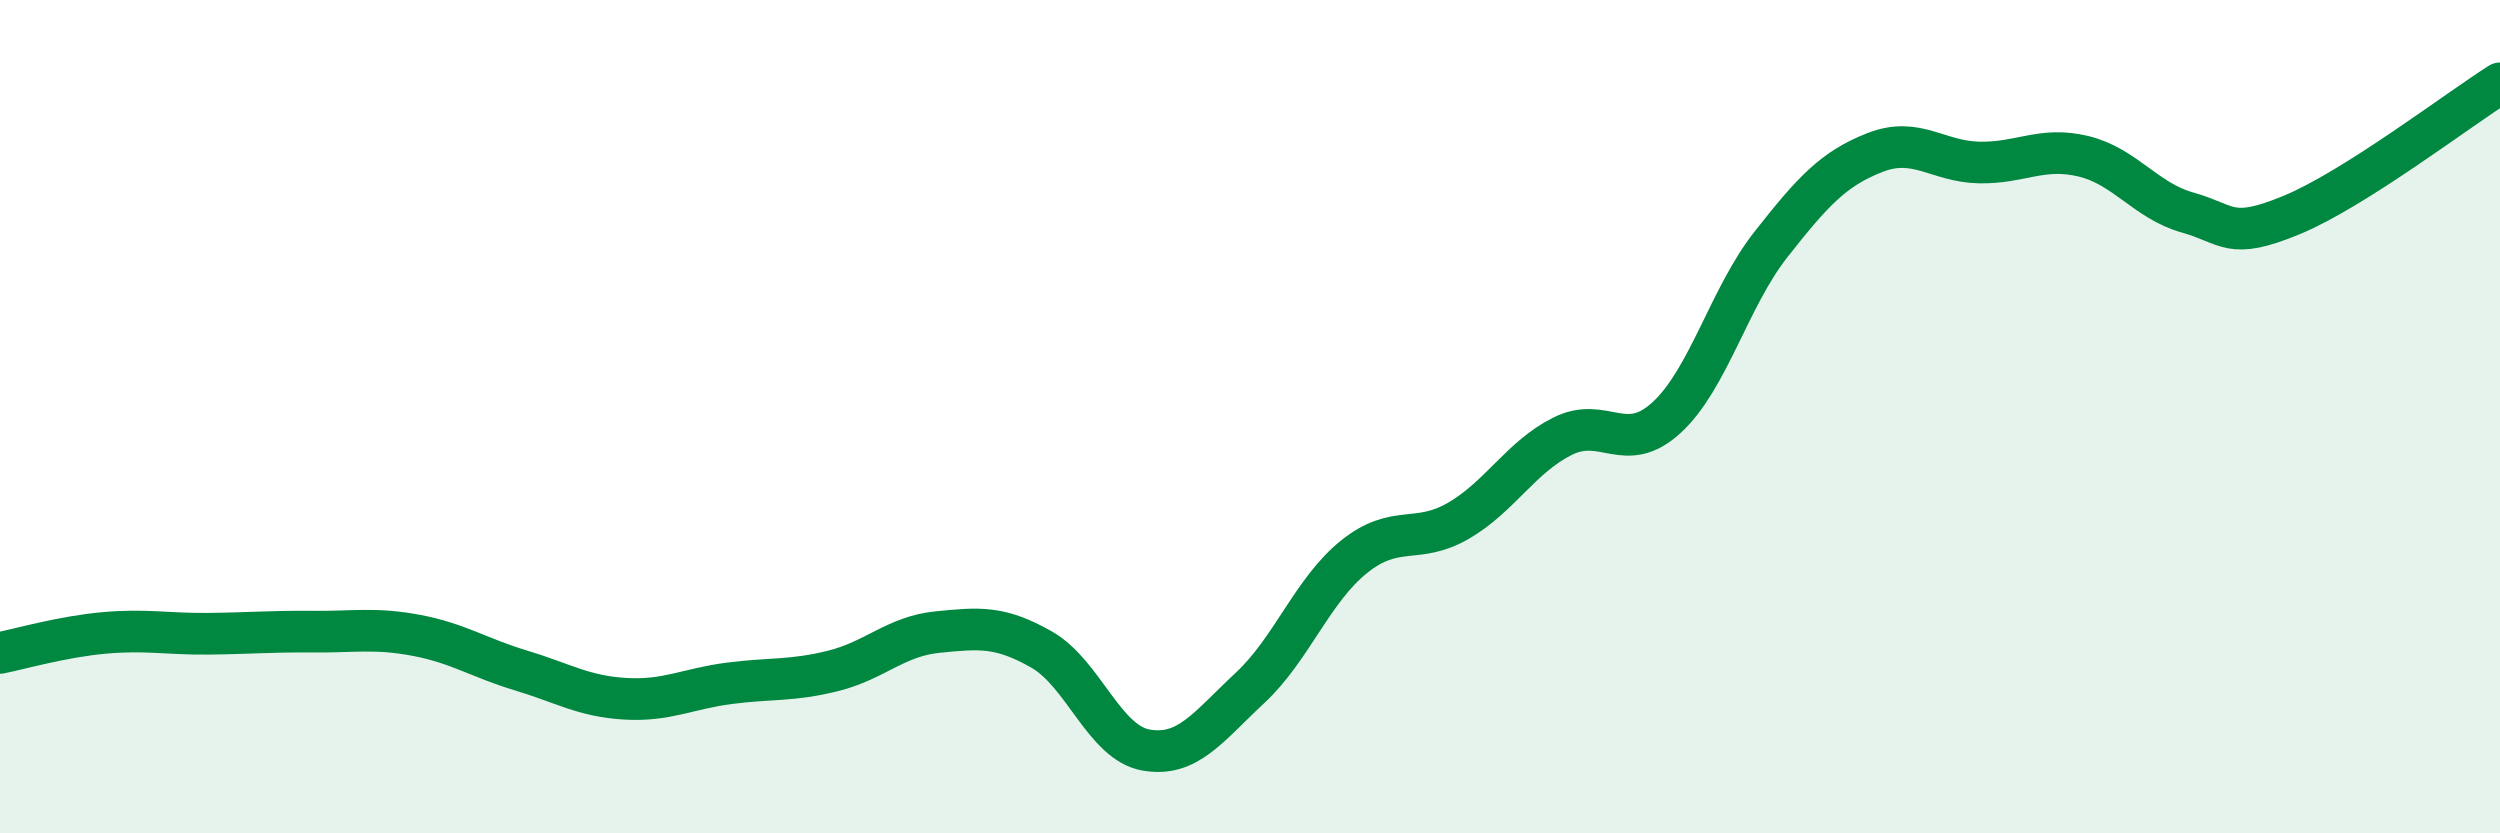
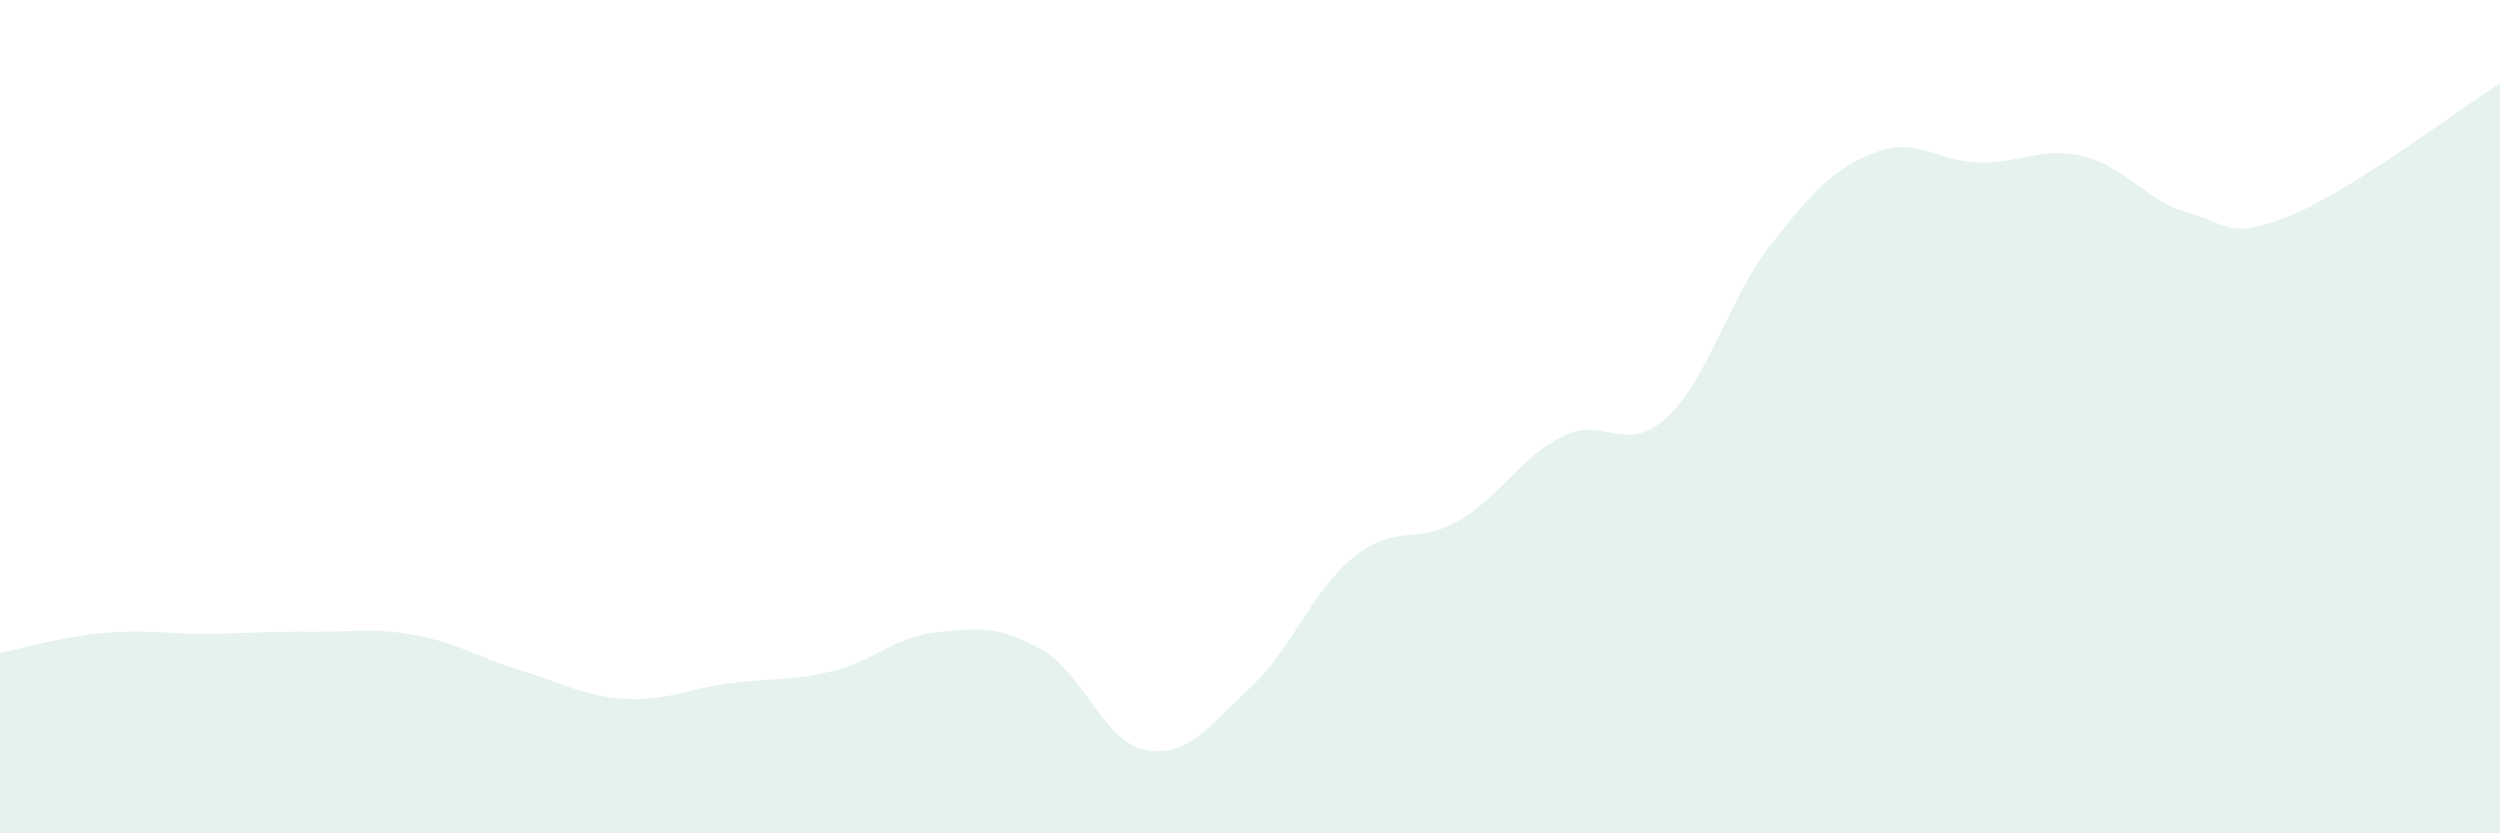
<svg xmlns="http://www.w3.org/2000/svg" width="60" height="20" viewBox="0 0 60 20">
  <path d="M 0,15.67 C 0.5,15.57 1.5,15.28 2.5,15.19 C 3.5,15.1 4,15.22 5,15.21 C 6,15.2 6.5,15.15 7.5,15.16 C 8.5,15.17 9,15.06 10,15.25 C 11,15.44 11.5,15.79 12.5,16.09 C 13.5,16.39 14,16.71 15,16.77 C 16,16.83 16.5,16.53 17.5,16.4 C 18.5,16.27 19,16.35 20,16.1 C 21,15.85 21.5,15.27 22.5,15.17 C 23.5,15.07 24,15.02 25,15.59 C 26,16.16 26.5,17.82 27.5,18 C 28.5,18.18 29,17.44 30,16.51 C 31,15.58 31.5,14.16 32.5,13.36 C 33.5,12.56 34,13.08 35,12.5 C 36,11.92 36.5,10.97 37.5,10.47 C 38.5,9.97 39,10.94 40,10.02 C 41,9.1 41.5,7.14 42.5,5.87 C 43.5,4.6 44,4.05 45,3.66 C 46,3.27 46.5,3.88 47.5,3.9 C 48.5,3.92 49,3.51 50,3.75 C 51,3.99 51.5,4.82 52.5,5.1 C 53.5,5.38 53.5,5.78 55,5.16 C 56.5,4.54 59,2.63 60,2L60 20L0 20Z" fill="#008740" opacity="0.1" stroke-linecap="round" stroke-linejoin="round" />
-   <path d="M 0,15.67 C 0.5,15.57 1.5,15.28 2.5,15.19 C 3.5,15.1 4,15.22 5,15.21 C 6,15.2 6.5,15.15 7.5,15.16 C 8.5,15.17 9,15.06 10,15.25 C 11,15.44 11.5,15.79 12.5,16.09 C 13.5,16.39 14,16.71 15,16.77 C 16,16.83 16.5,16.53 17.5,16.4 C 18.5,16.27 19,16.35 20,16.1 C 21,15.85 21.5,15.27 22.5,15.17 C 23.5,15.07 24,15.02 25,15.59 C 26,16.16 26.5,17.82 27.5,18 C 28.5,18.18 29,17.44 30,16.51 C 31,15.58 31.5,14.16 32.5,13.36 C 33.5,12.56 34,13.08 35,12.5 C 36,11.92 36.5,10.97 37.5,10.47 C 38.5,9.97 39,10.94 40,10.02 C 41,9.1 41.5,7.14 42.5,5.87 C 43.5,4.6 44,4.05 45,3.66 C 46,3.27 46.5,3.88 47.5,3.9 C 48.5,3.92 49,3.51 50,3.75 C 51,3.99 51.5,4.82 52.5,5.1 C 53.5,5.38 53.5,5.78 55,5.16 C 56.5,4.54 59,2.63 60,2" stroke="#008740" stroke-width="1" fill="none" stroke-linecap="round" stroke-linejoin="round" />
</svg>